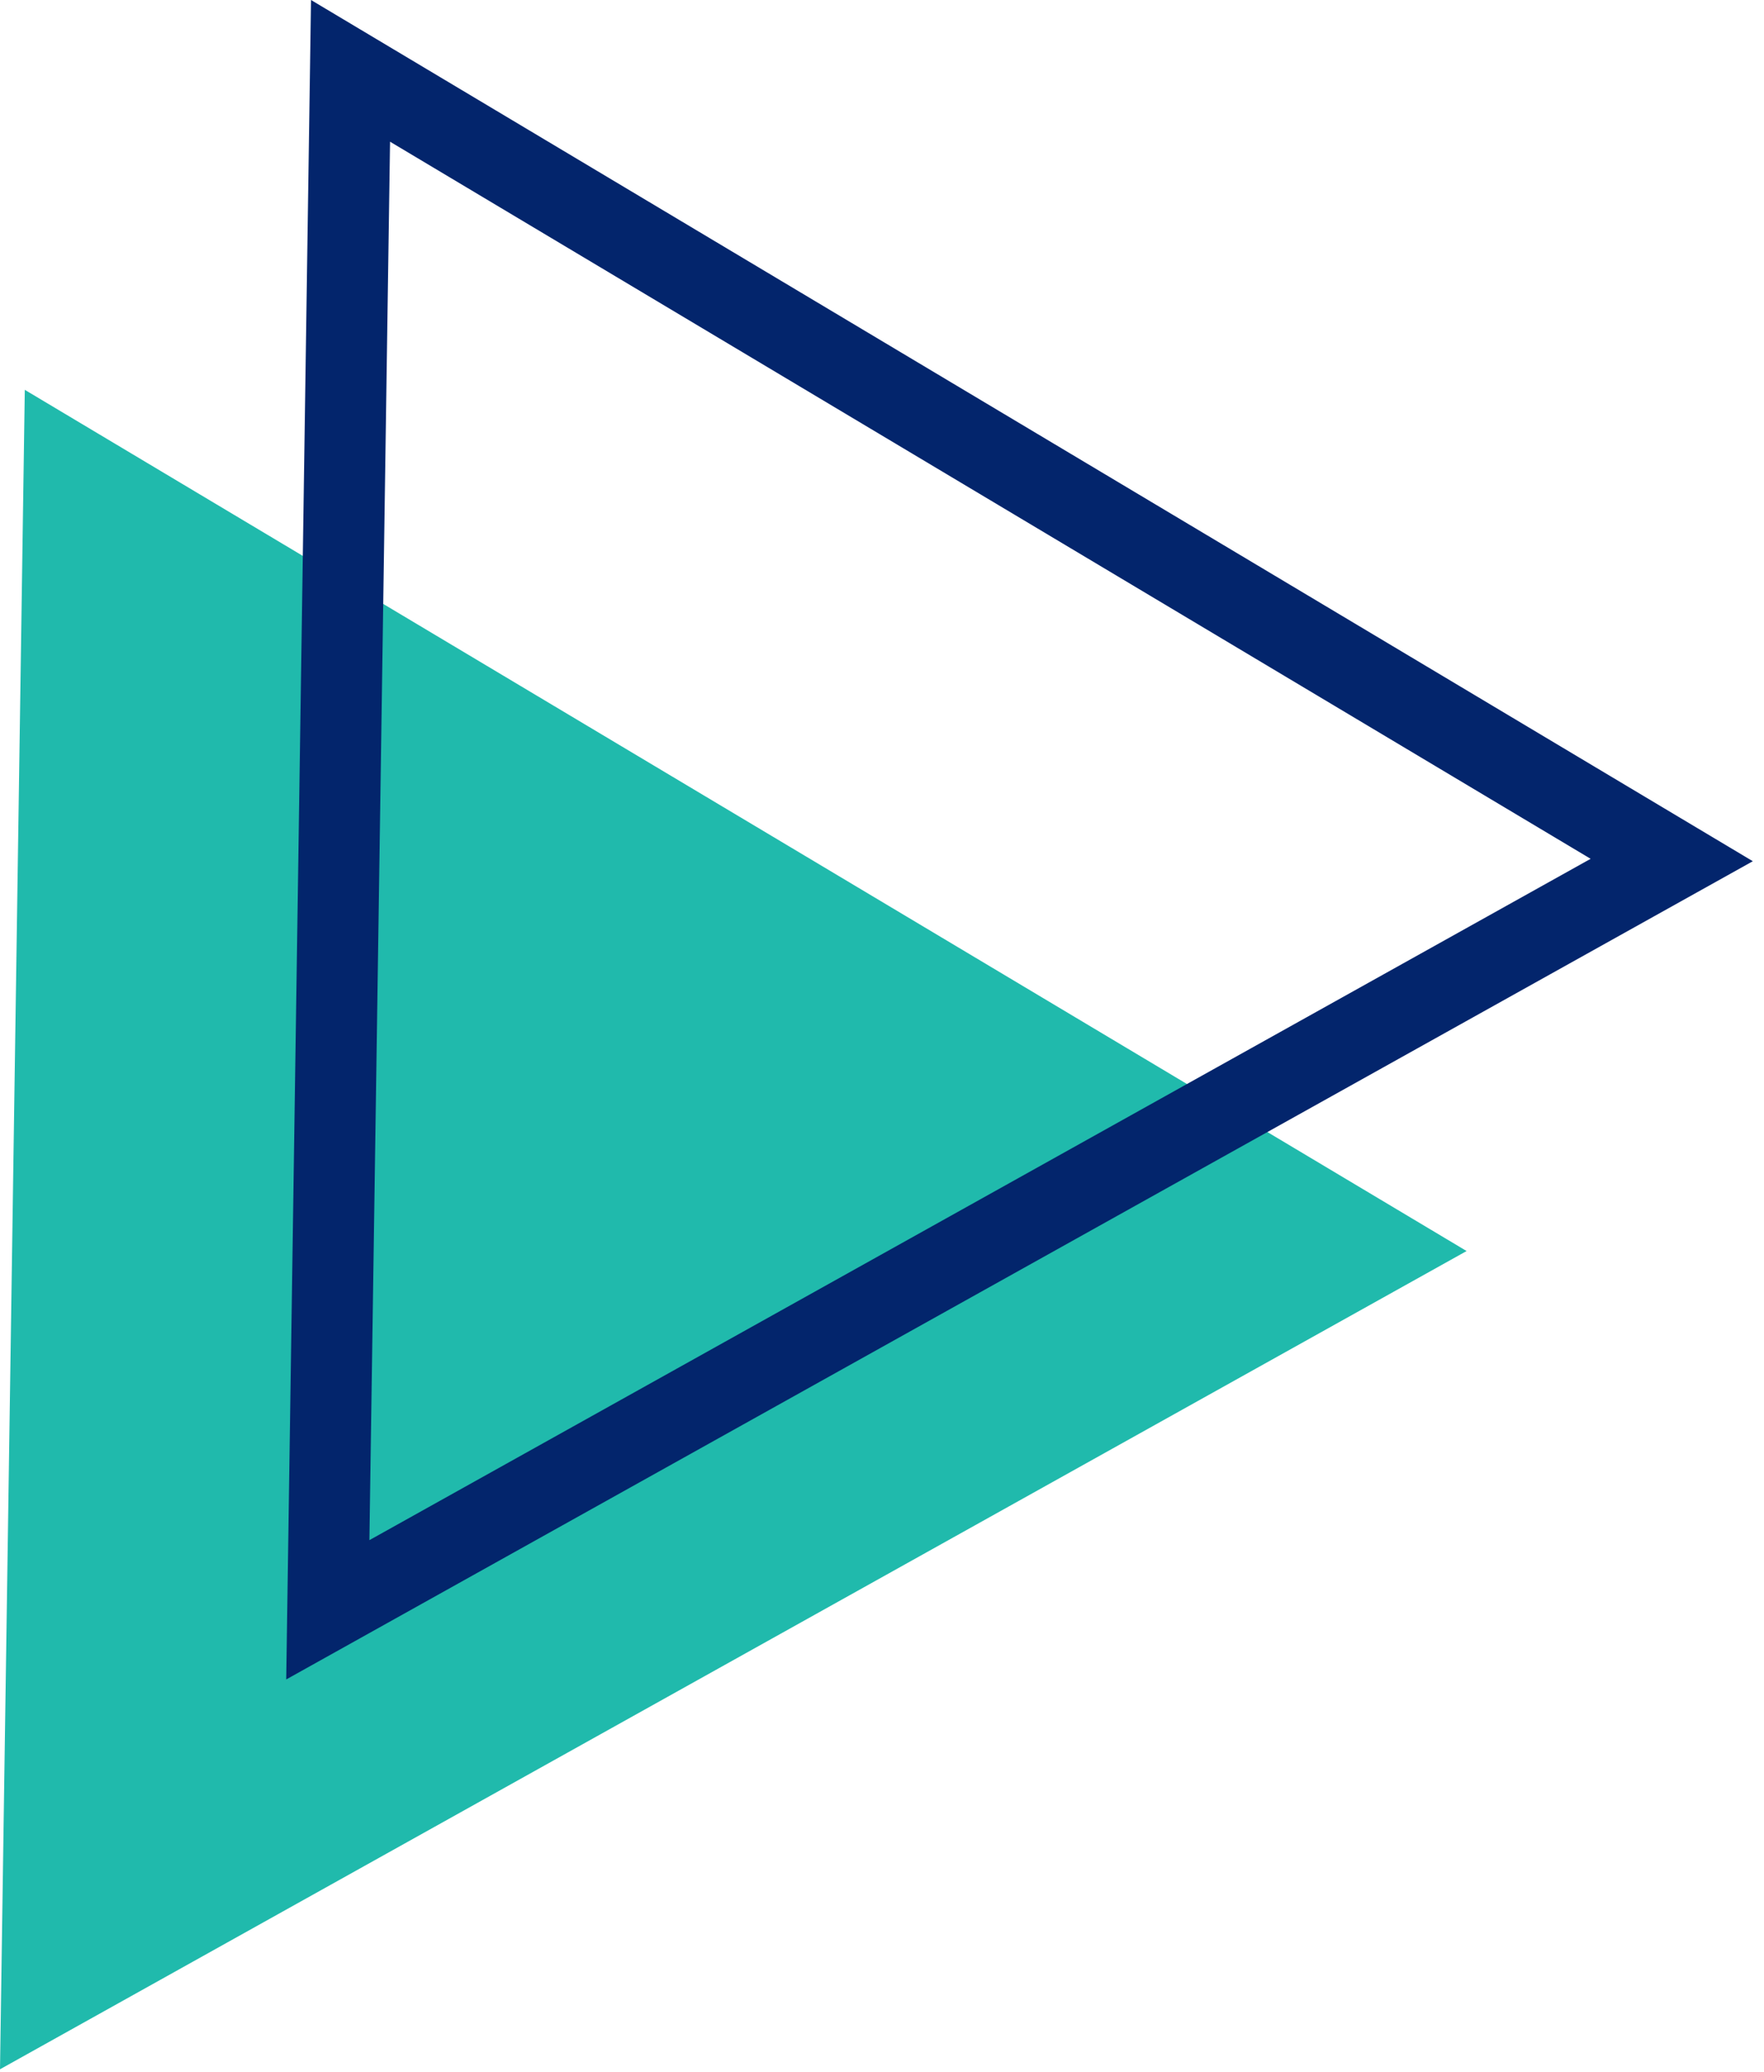
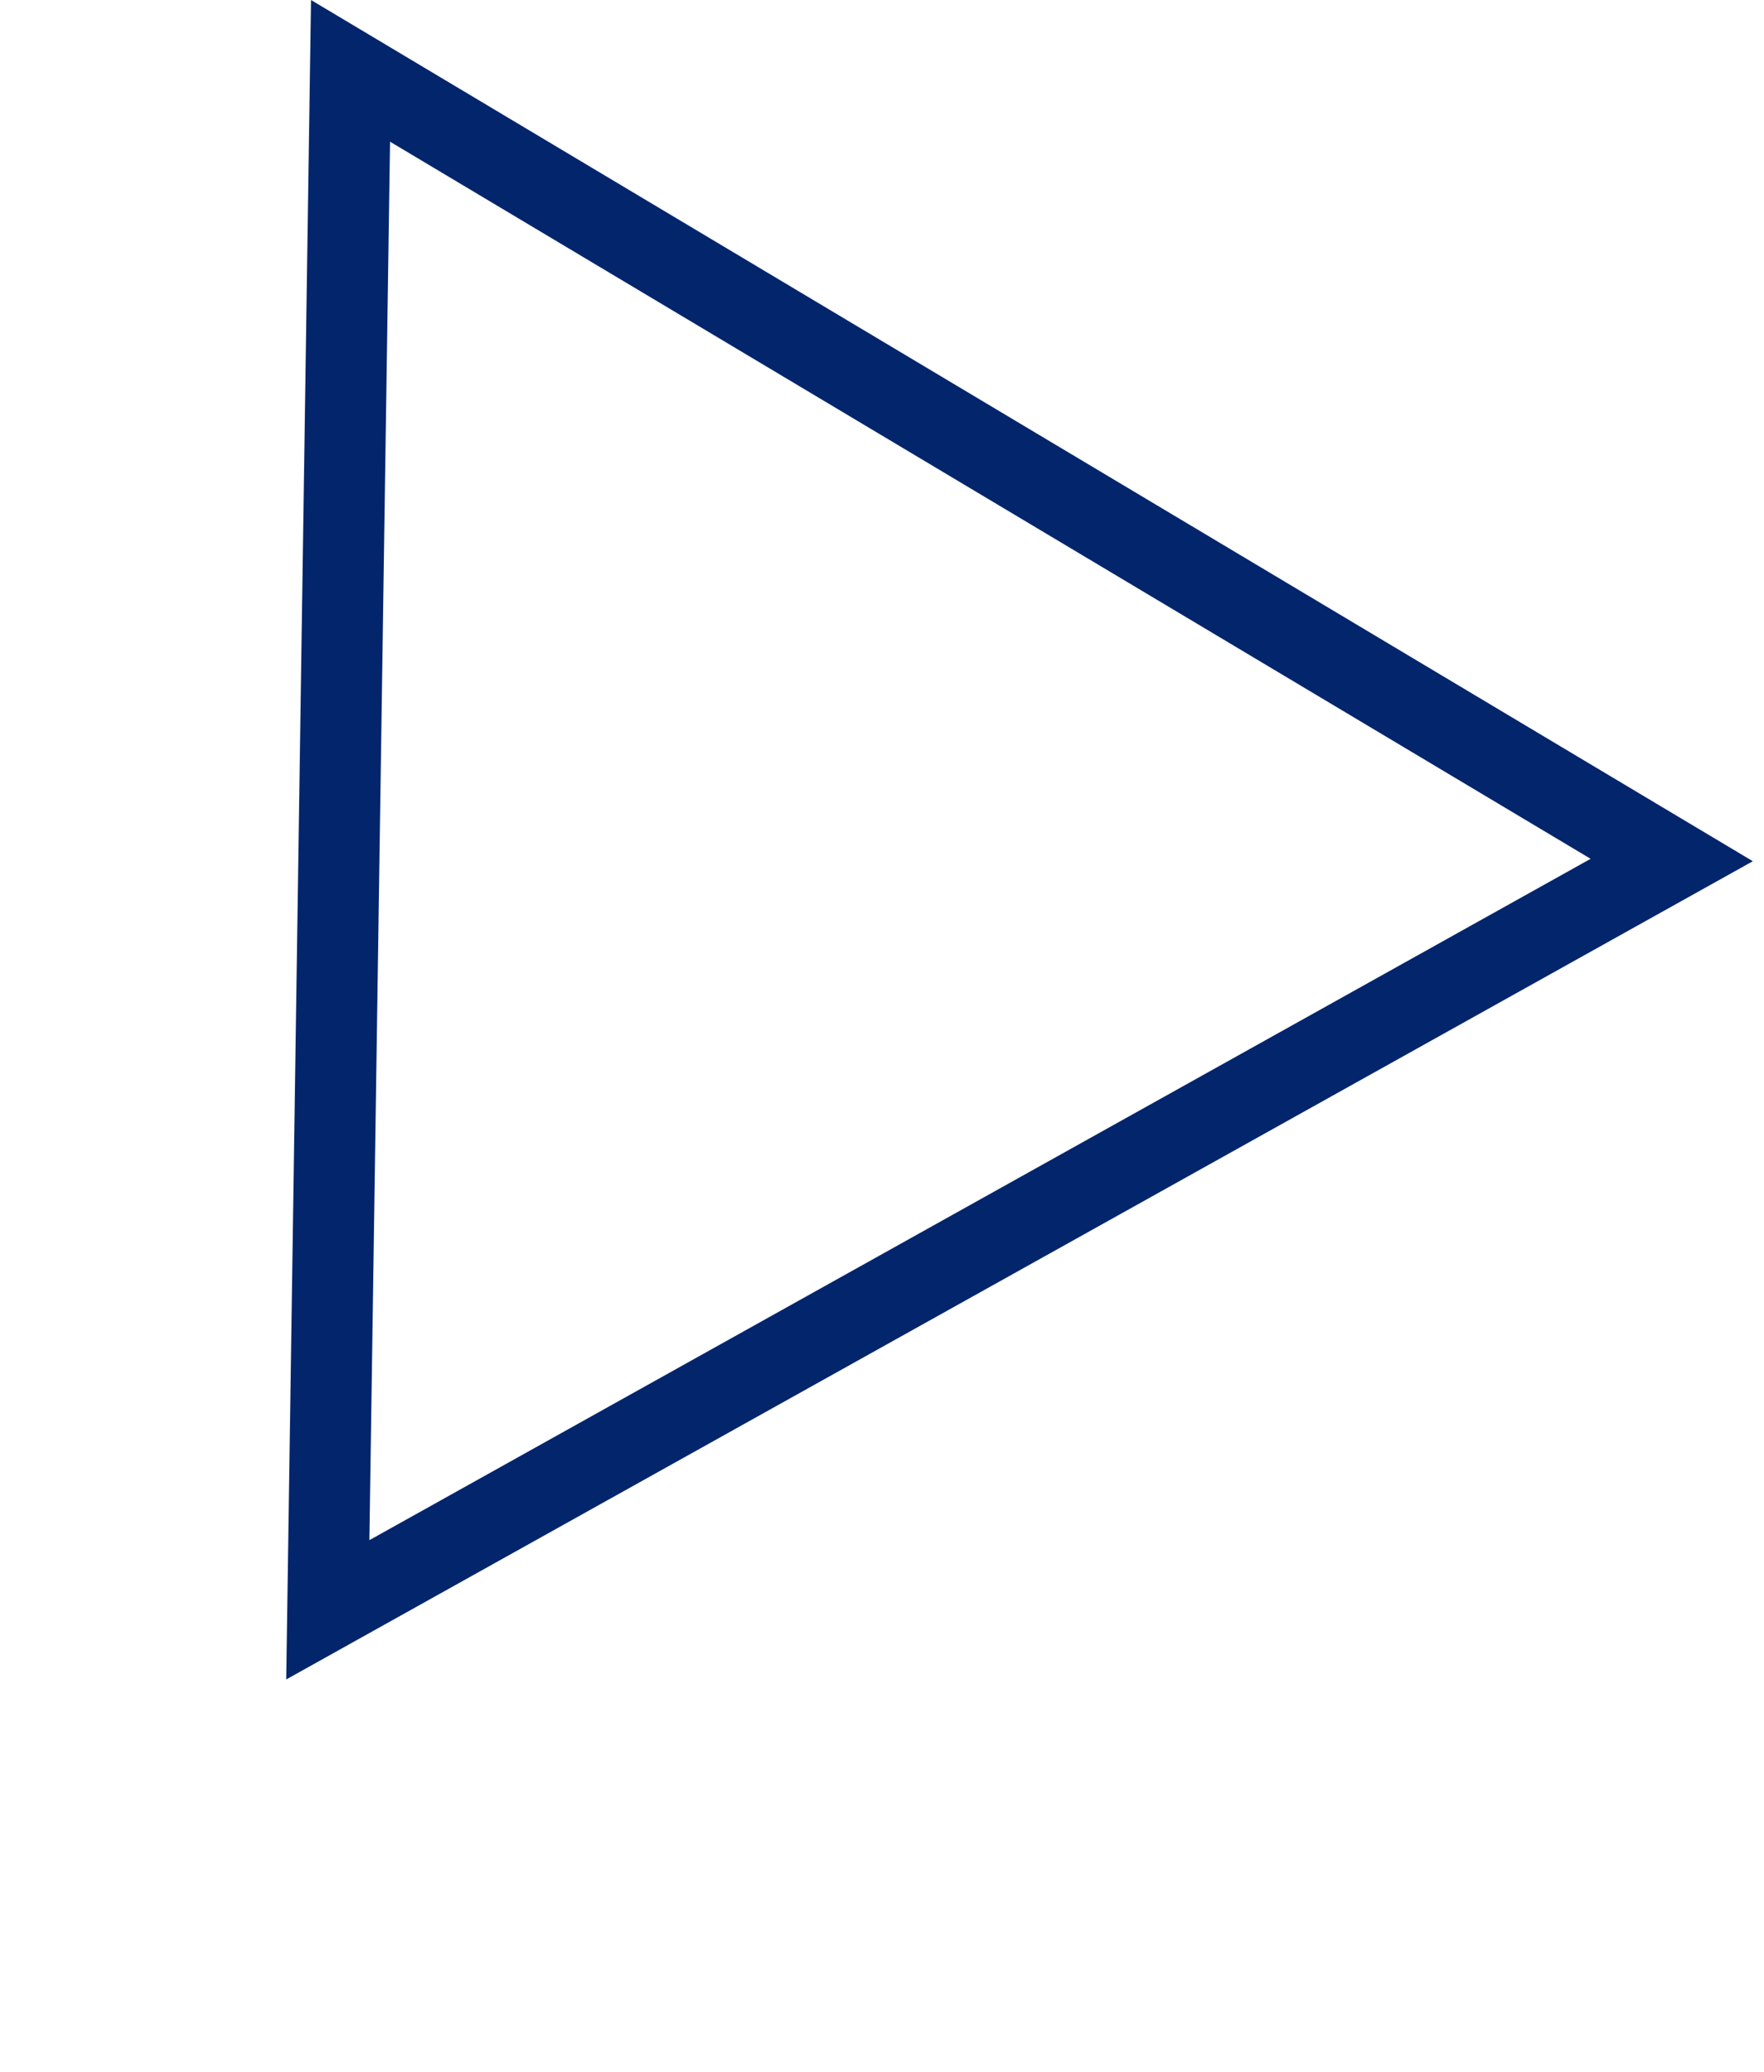
<svg xmlns="http://www.w3.org/2000/svg" width="86" height="101" viewBox="0 0 86 101" fill="none">
  <g id="Group">
    <g id="Group_2">
      <g id="Group_3">
-         <path id="Vector" d="M1.209 19.002L0 100.866L71.501 60.981L1.209 19.002Z" fill="#20BAAC" />
-       </g>
+         </g>
    </g>
    <g id="Group_4">
      <g id="Group_5">
        <path id="Vector_2" d="M19.016 6.907L77.548 41.862L18.009 75.074L19.016 6.907ZM15.163 0L13.954 81.864L85.455 41.98L15.163 0Z" fill="#03256C" />
      </g>
    </g>
  </g>
</svg>